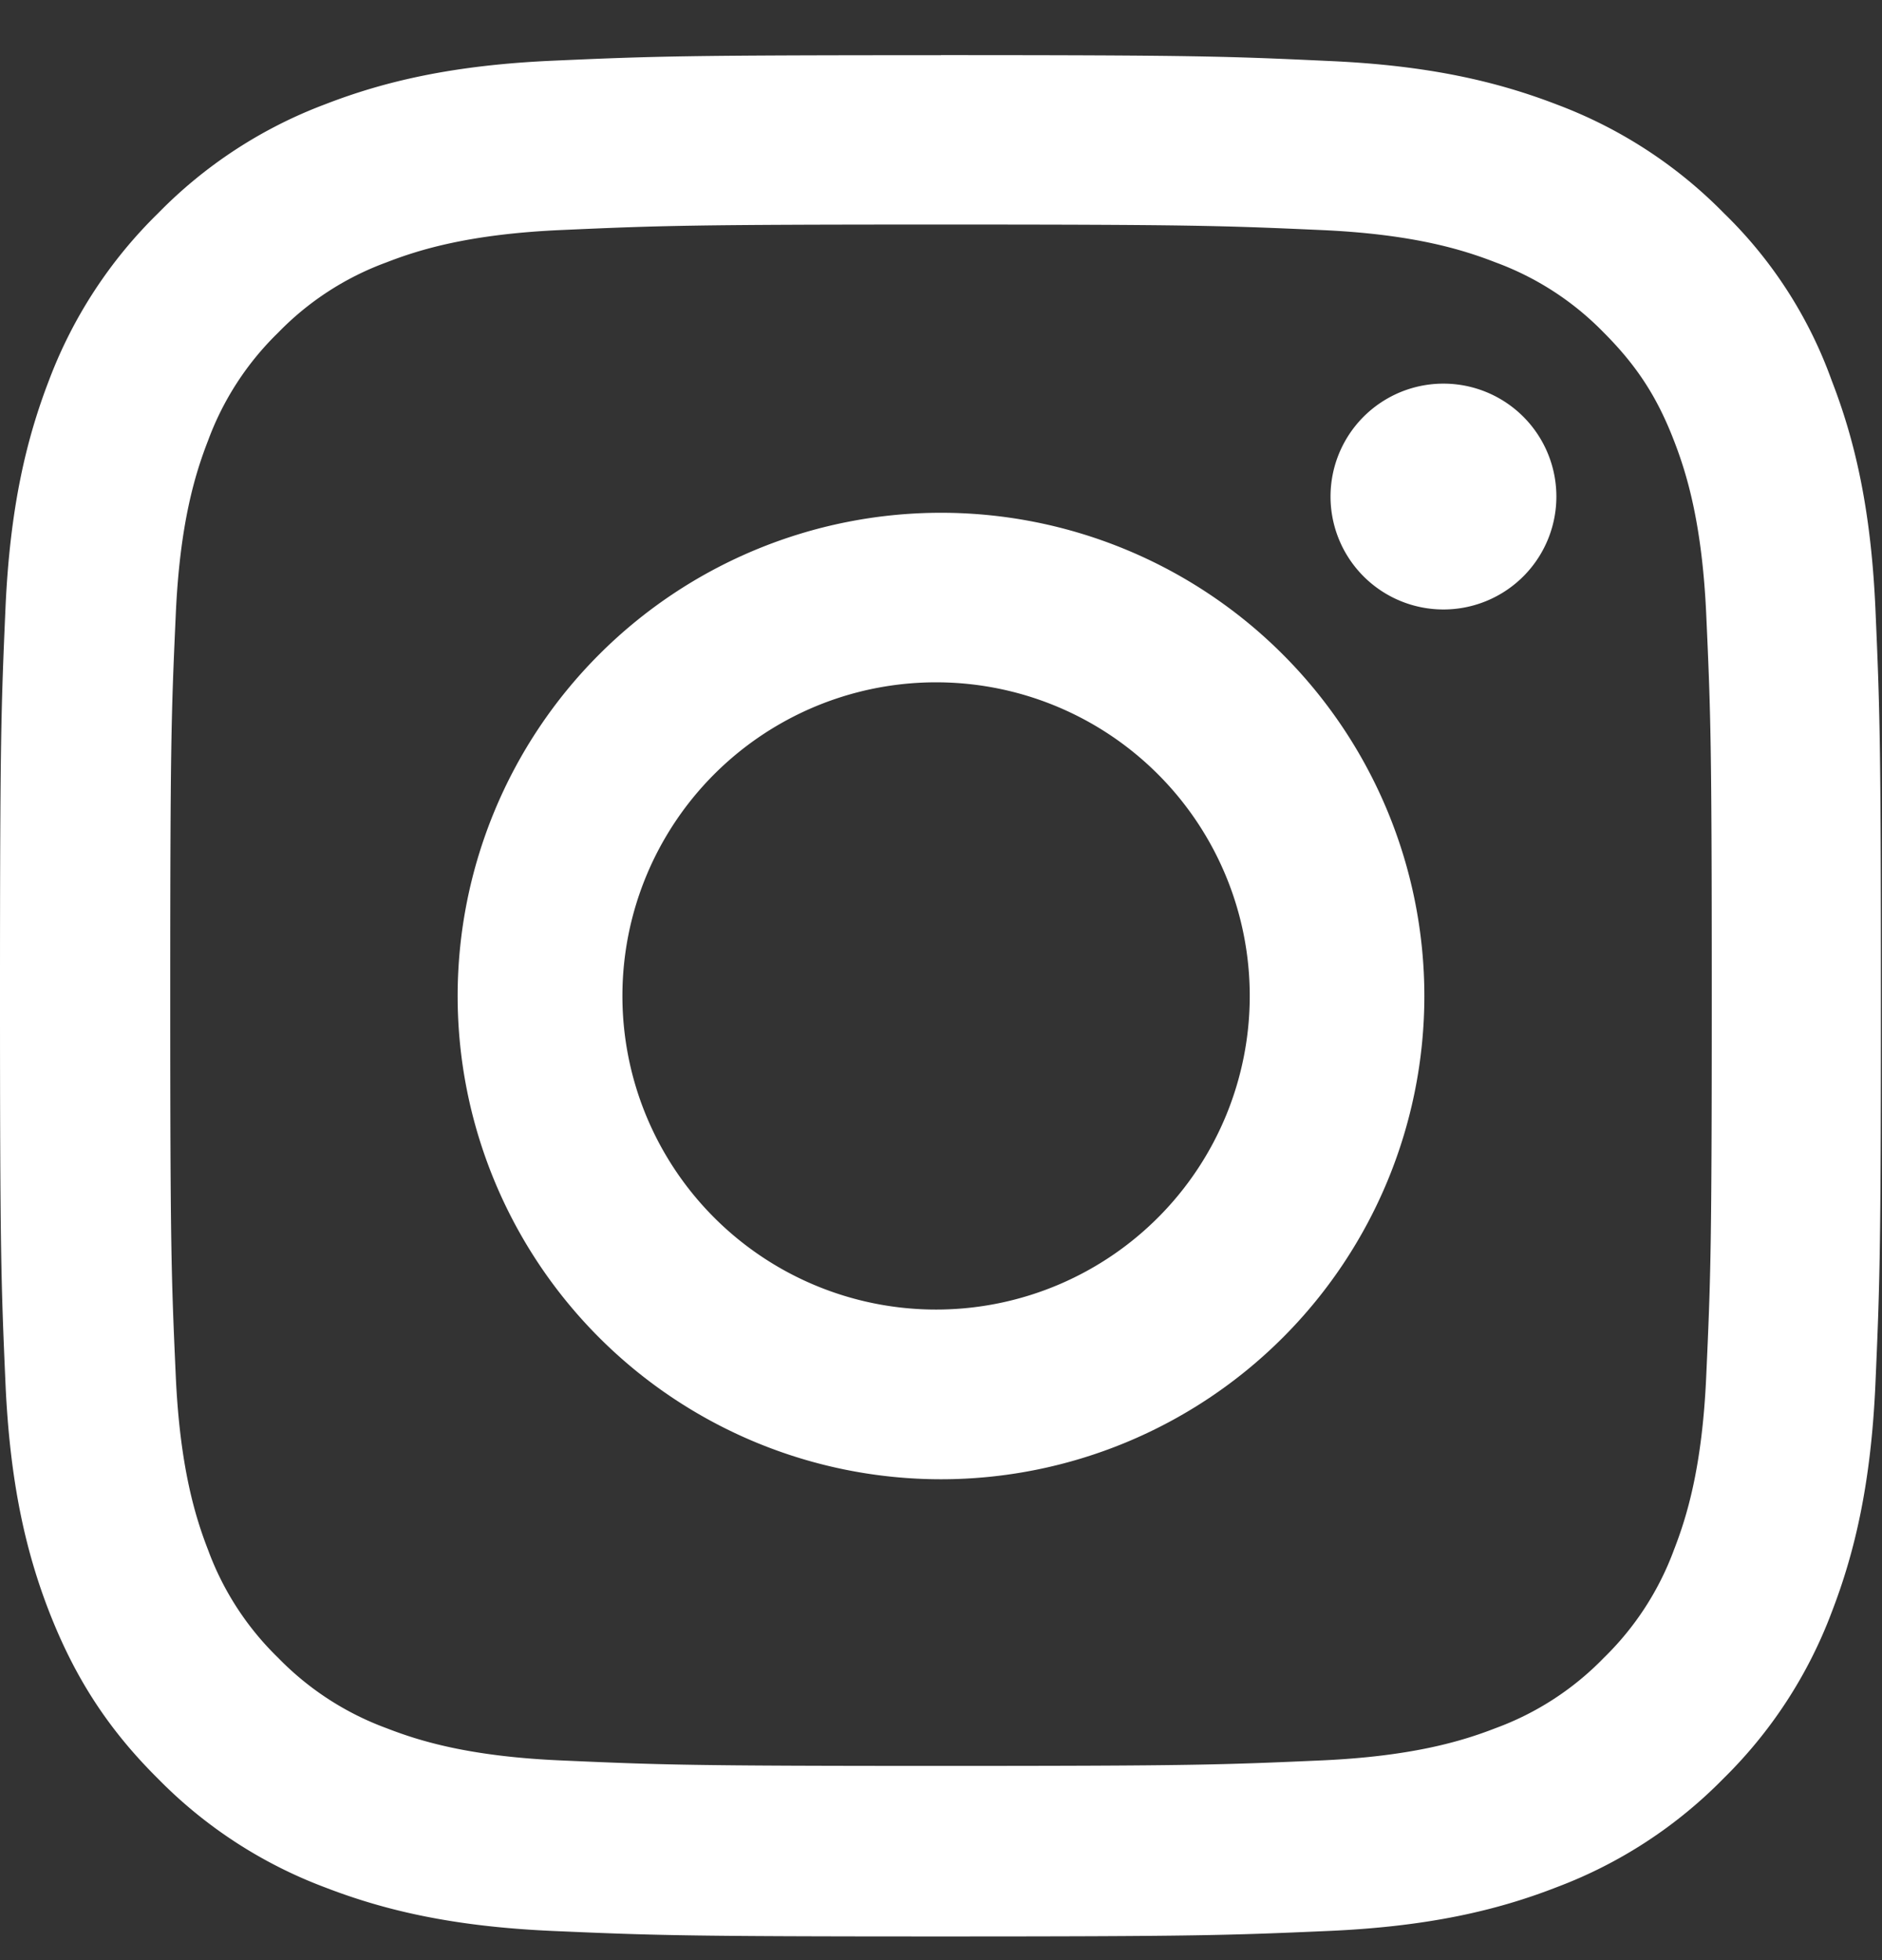
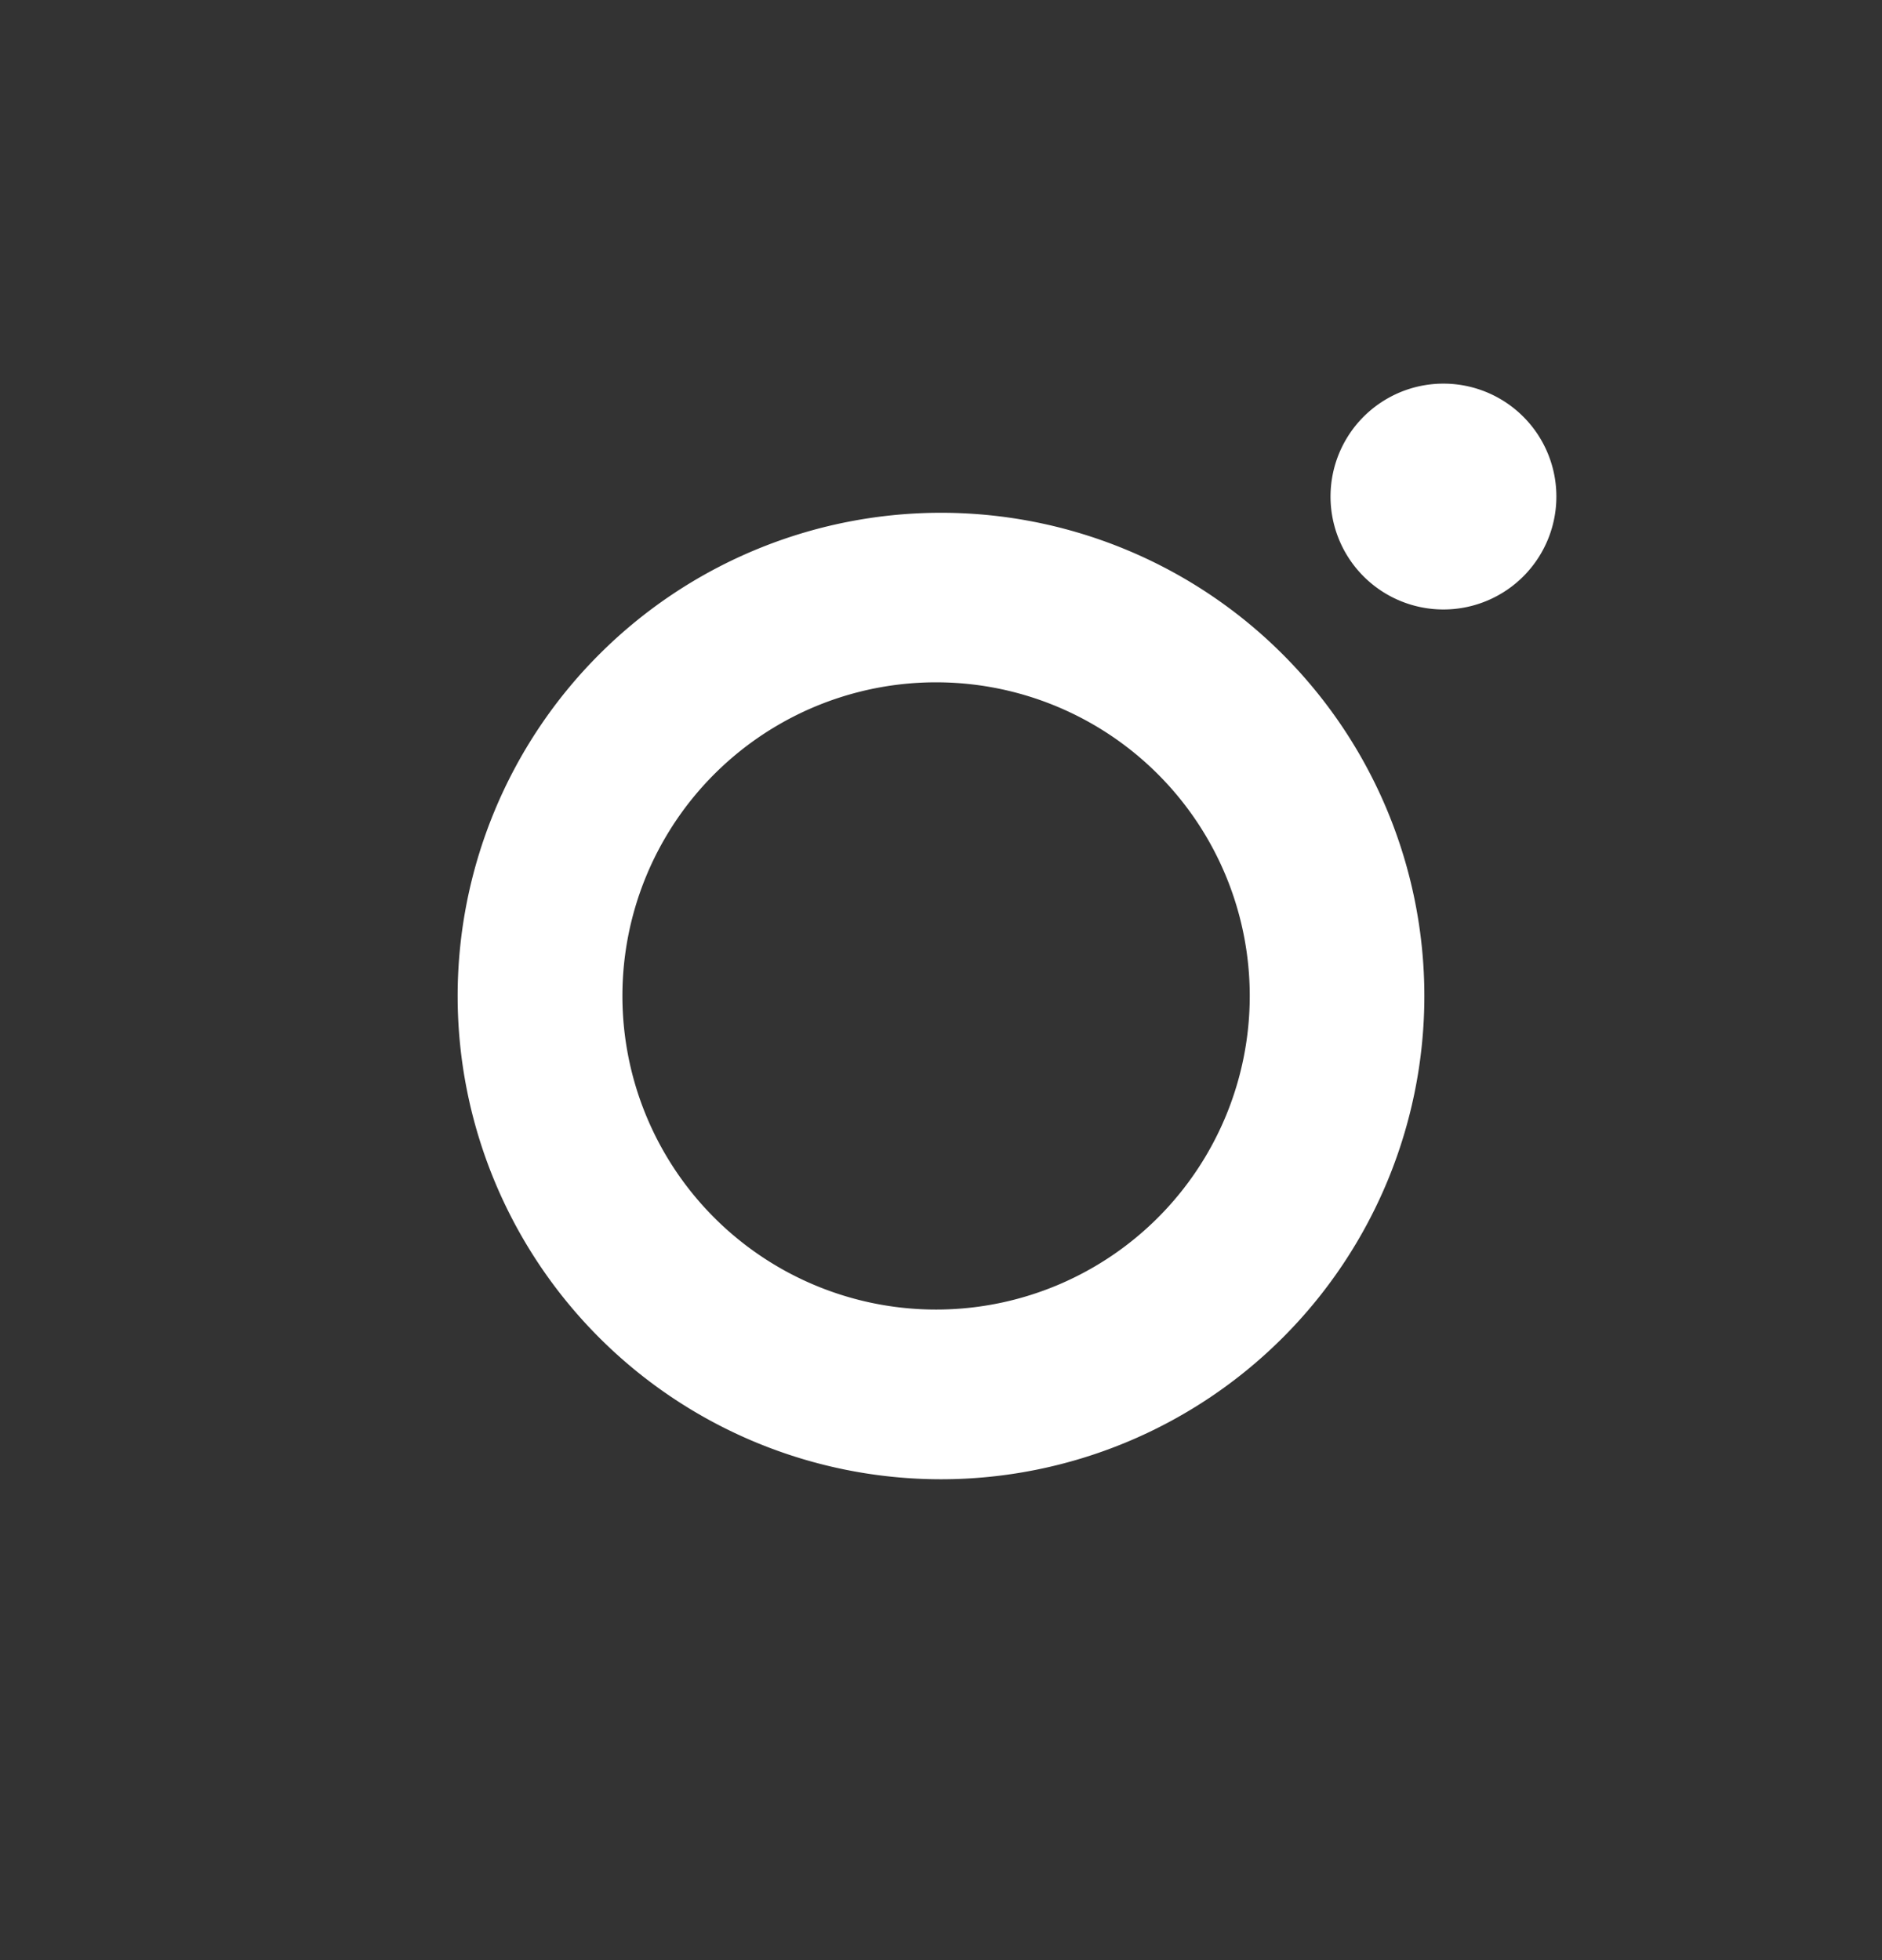
<svg xmlns="http://www.w3.org/2000/svg" width="24" height="25" fill="none">
  <rect width="100%" height="100%" fill="#333333" stroke="none" />
  <g clip-path="url(#clip0_650_50562)" fill="#fff">
-     <path d="M12 2.864c3.206 0 3.586.014 4.847.07 1.172.052 1.805.249 2.226.413a3.71 3.71 0 011.379.895c.421.422.68.82.895 1.378.164.422.36 1.06.412 2.227.057 1.266.07 1.645.07 4.847 0 3.206-.013 3.586-.07 4.847-.051 1.171-.248 1.804-.412 2.226a3.714 3.714 0 01-.895 1.378 3.69 3.69 0 01-1.379.896c-.421.164-1.059.36-2.226.412-1.266.056-1.645.07-4.847.07-3.206 0-3.586-.014-4.847-.07-1.172-.051-1.805-.248-2.226-.412a3.71 3.71 0 01-1.379-.896 3.691 3.691 0 01-.895-1.378c-.164-.422-.36-1.06-.412-2.226-.057-1.266-.07-1.646-.07-4.847 0-3.207.013-3.586.07-4.847.051-1.172.248-1.805.412-2.227a3.71 3.71 0 01.895-1.378 3.69 3.69 0 011.379-.895c.421-.164 1.059-.361 2.226-.413 1.261-.056 1.64-.07 4.847-.07zm0-2.16c-3.258 0-3.666.013-4.945.07-1.275.056-2.152.262-2.911.557A5.857 5.857 0 002.016 2.72 5.88 5.88 0 00.628 4.842C.333 5.606.127 6.478.07 7.753.014 9.037 0 9.445 0 12.703s.014 3.666.07 4.945c.057 1.275.263 2.152.558 2.911.31.793.717 1.463 1.388 2.128a5.866 5.866 0 002.123 1.383c.764.296 1.636.502 2.911.558 1.28.056 1.688.07 4.945.07 3.258 0 3.666-.014 4.946-.07 1.275-.056 2.151-.262 2.91-.558a5.866 5.866 0 002.124-1.383 5.866 5.866 0 001.383-2.123c.295-.764.501-1.636.558-2.91.056-1.28.07-1.688.07-4.946s-.014-3.666-.07-4.946c-.057-1.274-.263-2.151-.558-2.91a5.62 5.62 0 00-1.374-2.133 5.866 5.866 0 00-2.123-1.383c-.764-.295-1.636-.502-2.911-.558C15.666.718 15.258.703 12 .703z" />
    <path d="M12 6.54a6.166 6.166 0 00-6.164 6.163A6.166 6.166 0 0012 18.867a6.166 6.166 0 006.164-6.164A6.166 6.166 0 0012 6.54zm0 10.162a4 4 0 11.001-7.999A4 4 0 0112 16.702zm7.847-10.406a1.44 1.44 0 11-2.879-.001 1.44 1.44 0 012.879 0z" />
  </g>
  <defs>
    <clipPath id="clip0_650_50562">
-       <path fill="#fff" transform="translate(0 .703)" d="M0 0h24v24H0z" />
+       <path fill="#fff" transform="translate(0 .703)" d="M0 0h24v24H0" />
    </clipPath>
  </defs>
</svg>